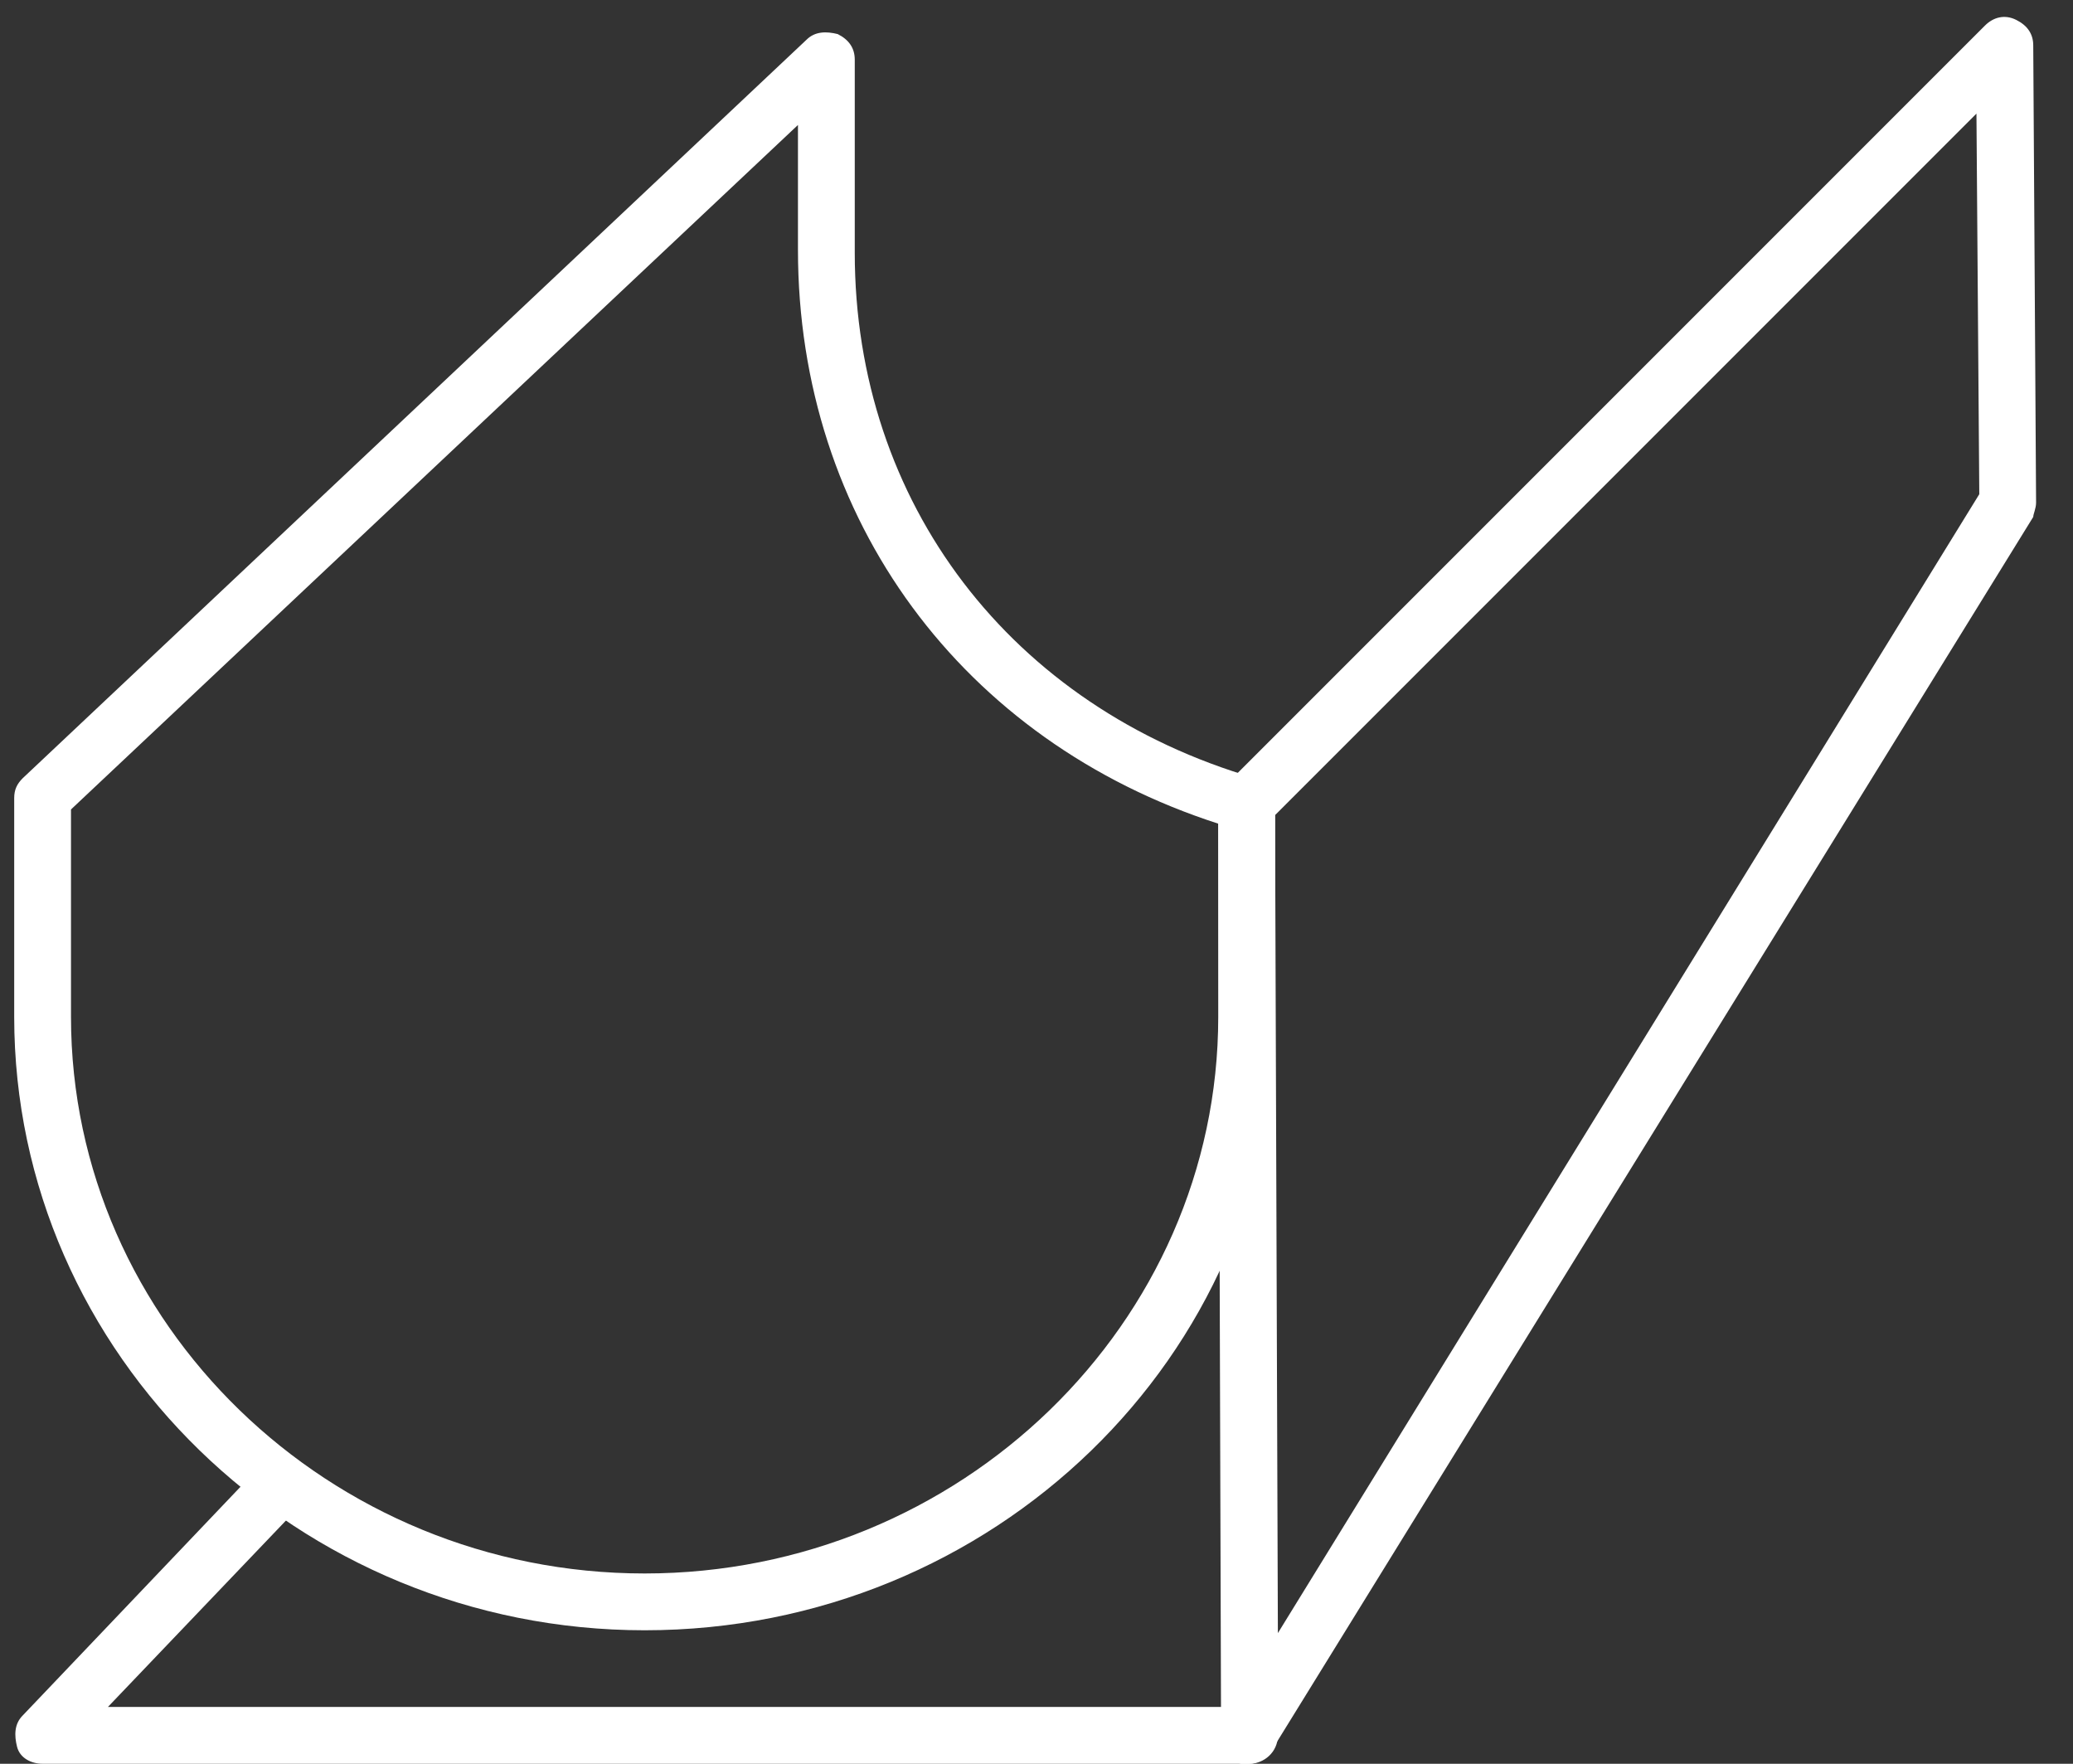
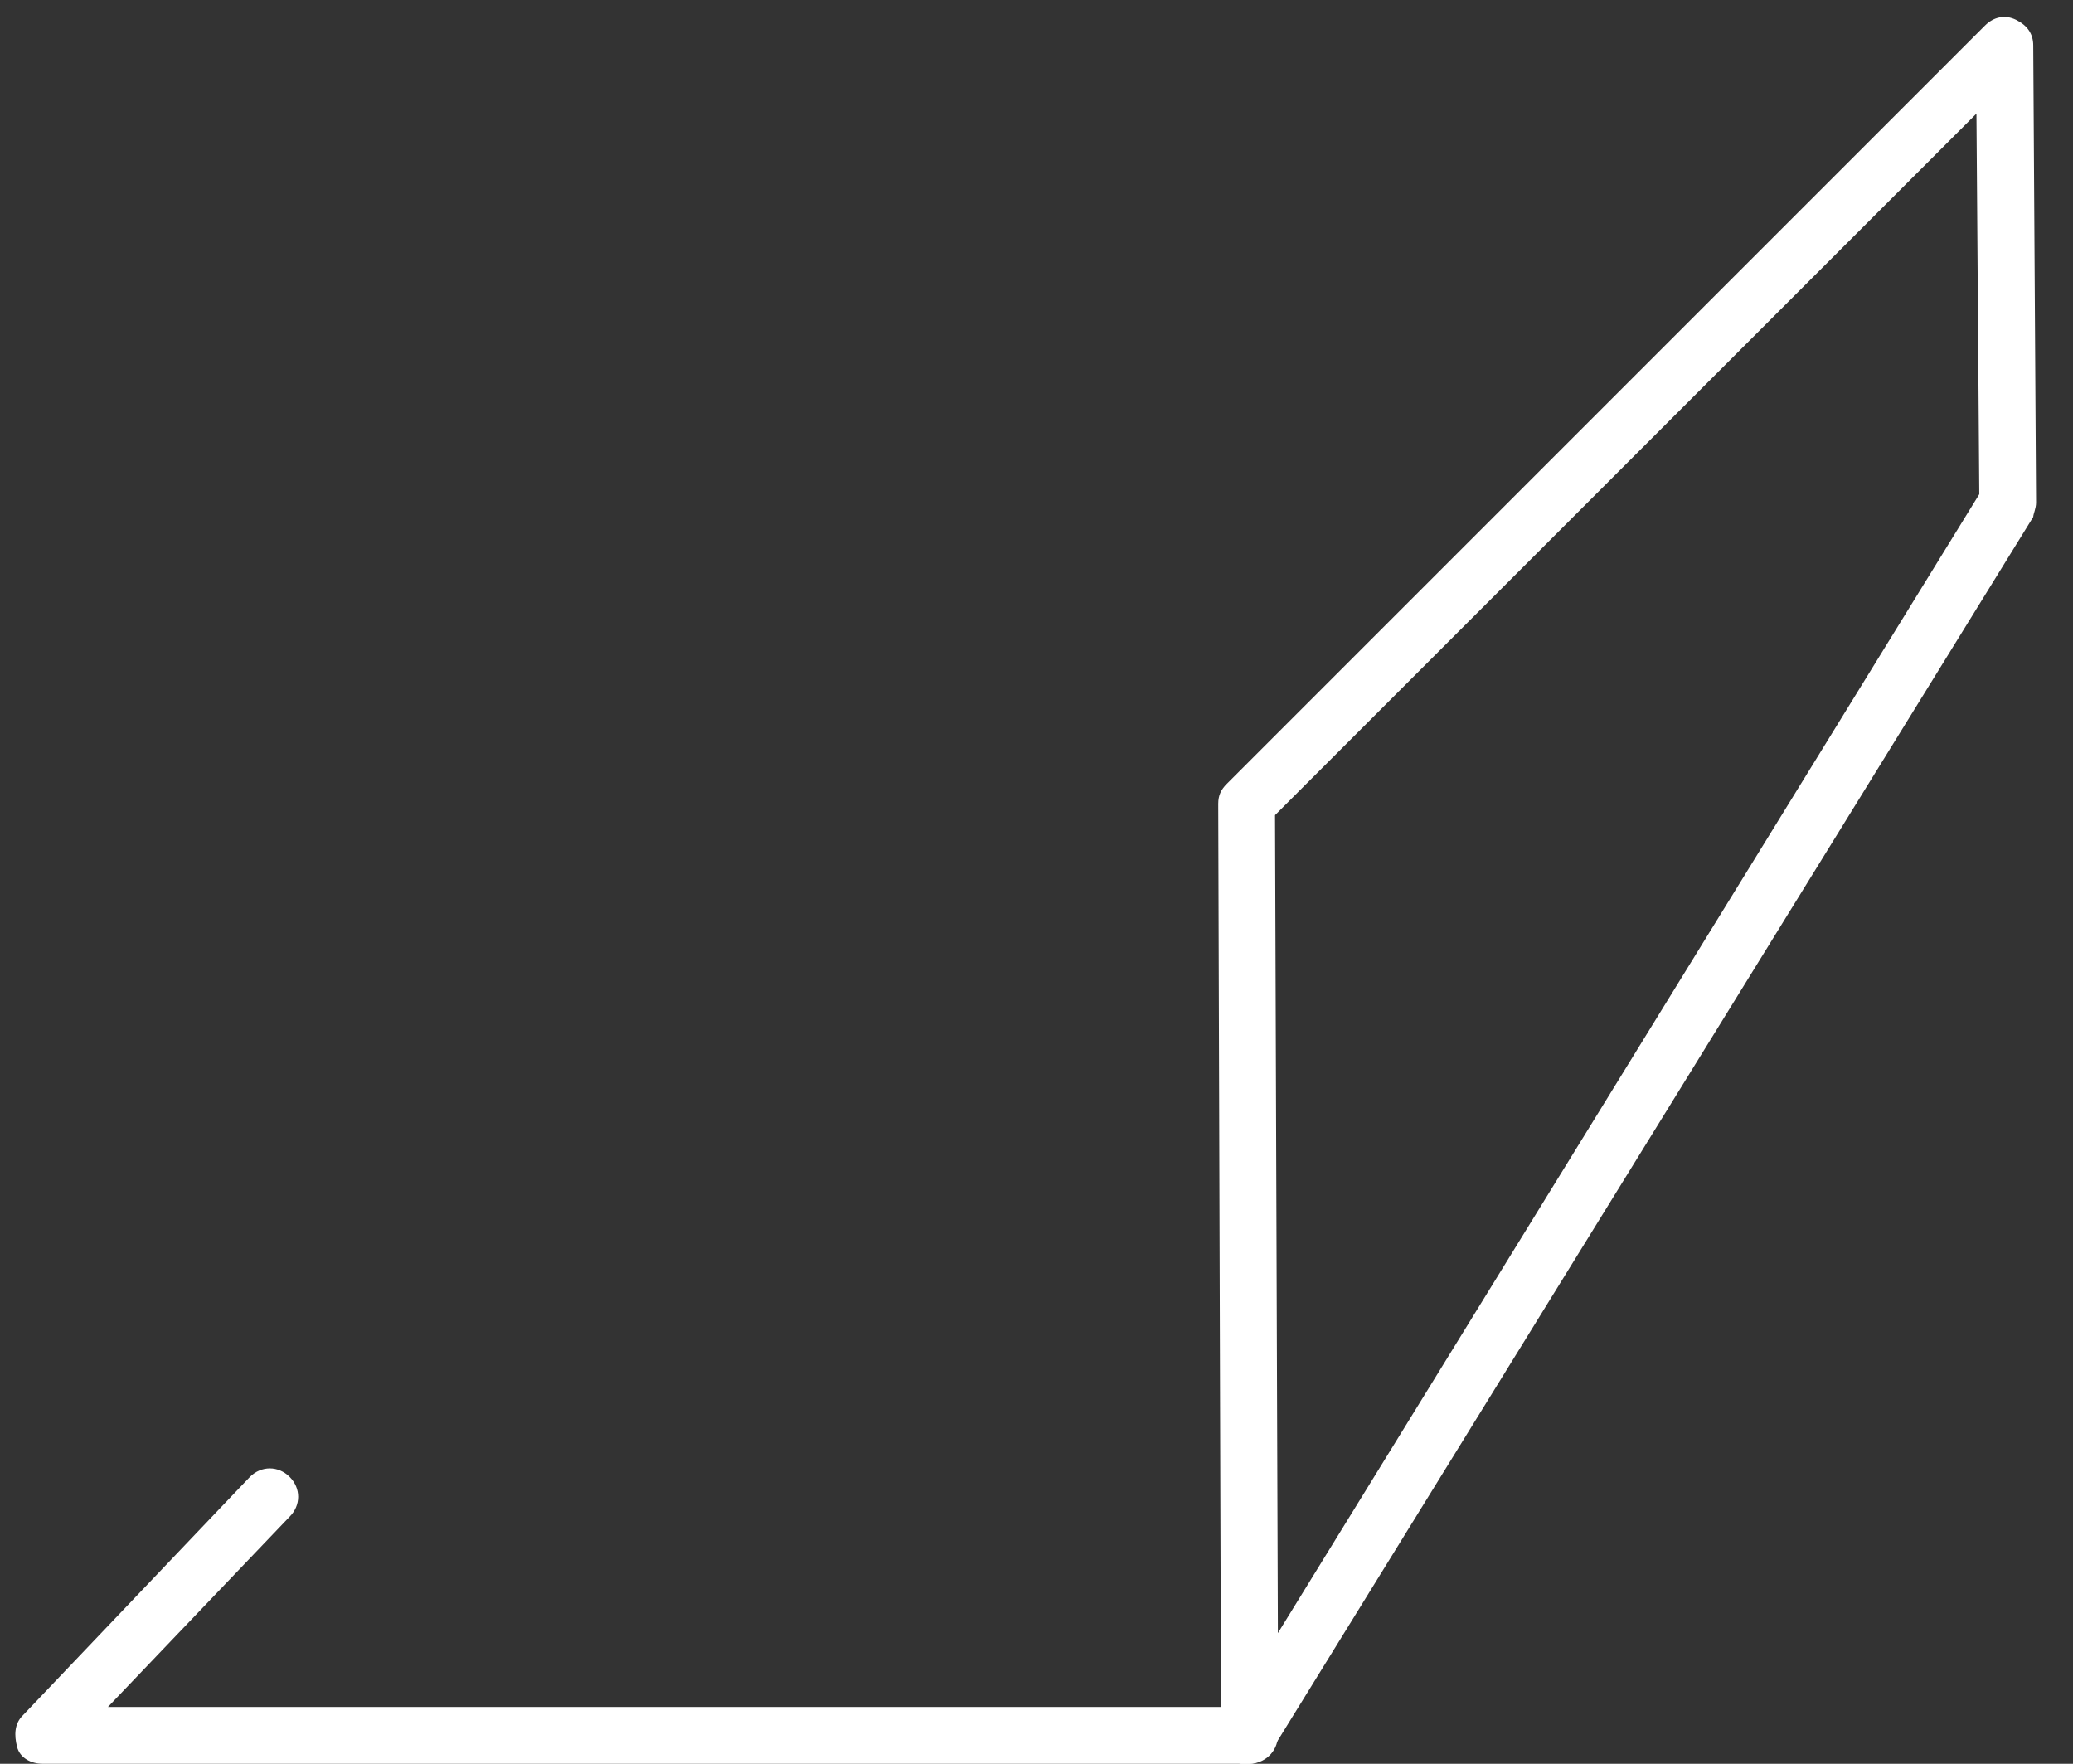
<svg xmlns="http://www.w3.org/2000/svg" version="1.1" id="Layer_1" x="0px" y="0px" viewBox="0 0 73 62.1" style="enable-background:new 0 0 73 62.1;" xml:space="preserve">
  <rect x="0" y="0" width="73" height="62.1" fill="#333333" stroke="none" />
  <style type="text/css">
	.st0{fill:#FFFFFF;}
	.st1{fill:none;stroke:#FFFFFF;stroke-width:2;stroke-linecap:round;stroke-linejoin:round;stroke-miterlimit:10;}
</style>
  <g>
    <g>
      <g>
-         <path class="st0" d="M22.7,57.4c-12.2,0-22.2-9.7-22.2-21.6v-7.7c0-0.3,0.1-0.5,0.3-0.7l27.6-26c0.3-0.3,0.7-0.3,1.1-0.2     c0.4,0.2,0.6,0.5,0.6,0.9v6.8c0,8.8,5.5,16,14.1,18.5c0.4,0.1,0.7,0.5,0.7,1v7.6C44.9,47.7,35,57.4,22.7,57.4z M2.5,28.5v7.3     c0,10.8,9.1,19.6,20.2,19.6s20.2-8.8,20.2-19.6V29c-9-2.9-14.8-10.7-14.8-20.2V4.4L2.5,28.5z" />
-       </g>
+         </g>
      <g>
        <path class="st1" d="M38.2,49.9" />
      </g>
    </g>
  </g>
  <g>
    <path class="st0" d="M44,62.1H1.5c-0.4,0-0.8-0.2-0.9-0.6s-0.1-0.8,0.2-1.1l8-8.4c0.4-0.4,1-0.4,1.4,0c0.4,0.4,0.4,1,0,1.4   l-6.4,6.7H44c0.6,0,1,0.4,1,1S44.5,62.1,44,62.1z" />
  </g>
  <g>
    <path class="st0" d="M44,62.1c-0.1,0-0.2,0-0.3,0c-0.4-0.1-0.7-0.5-0.7-1l-0.1-32.8c0-0.3,0.1-0.5,0.3-0.7L69.9,0.9   c0.3-0.3,0.7-0.4,1.1-0.2c0.4,0.2,0.6,0.5,0.6,0.9l0.1,16.1c0,0.2-0.1,0.4-0.1,0.5L44.8,61.6C44.6,61.9,44.3,62.1,44,62.1z    M44.9,28.7L45,57.5l24.7-40.1L69.6,4L44.9,28.7z" />
  </g>
</svg>